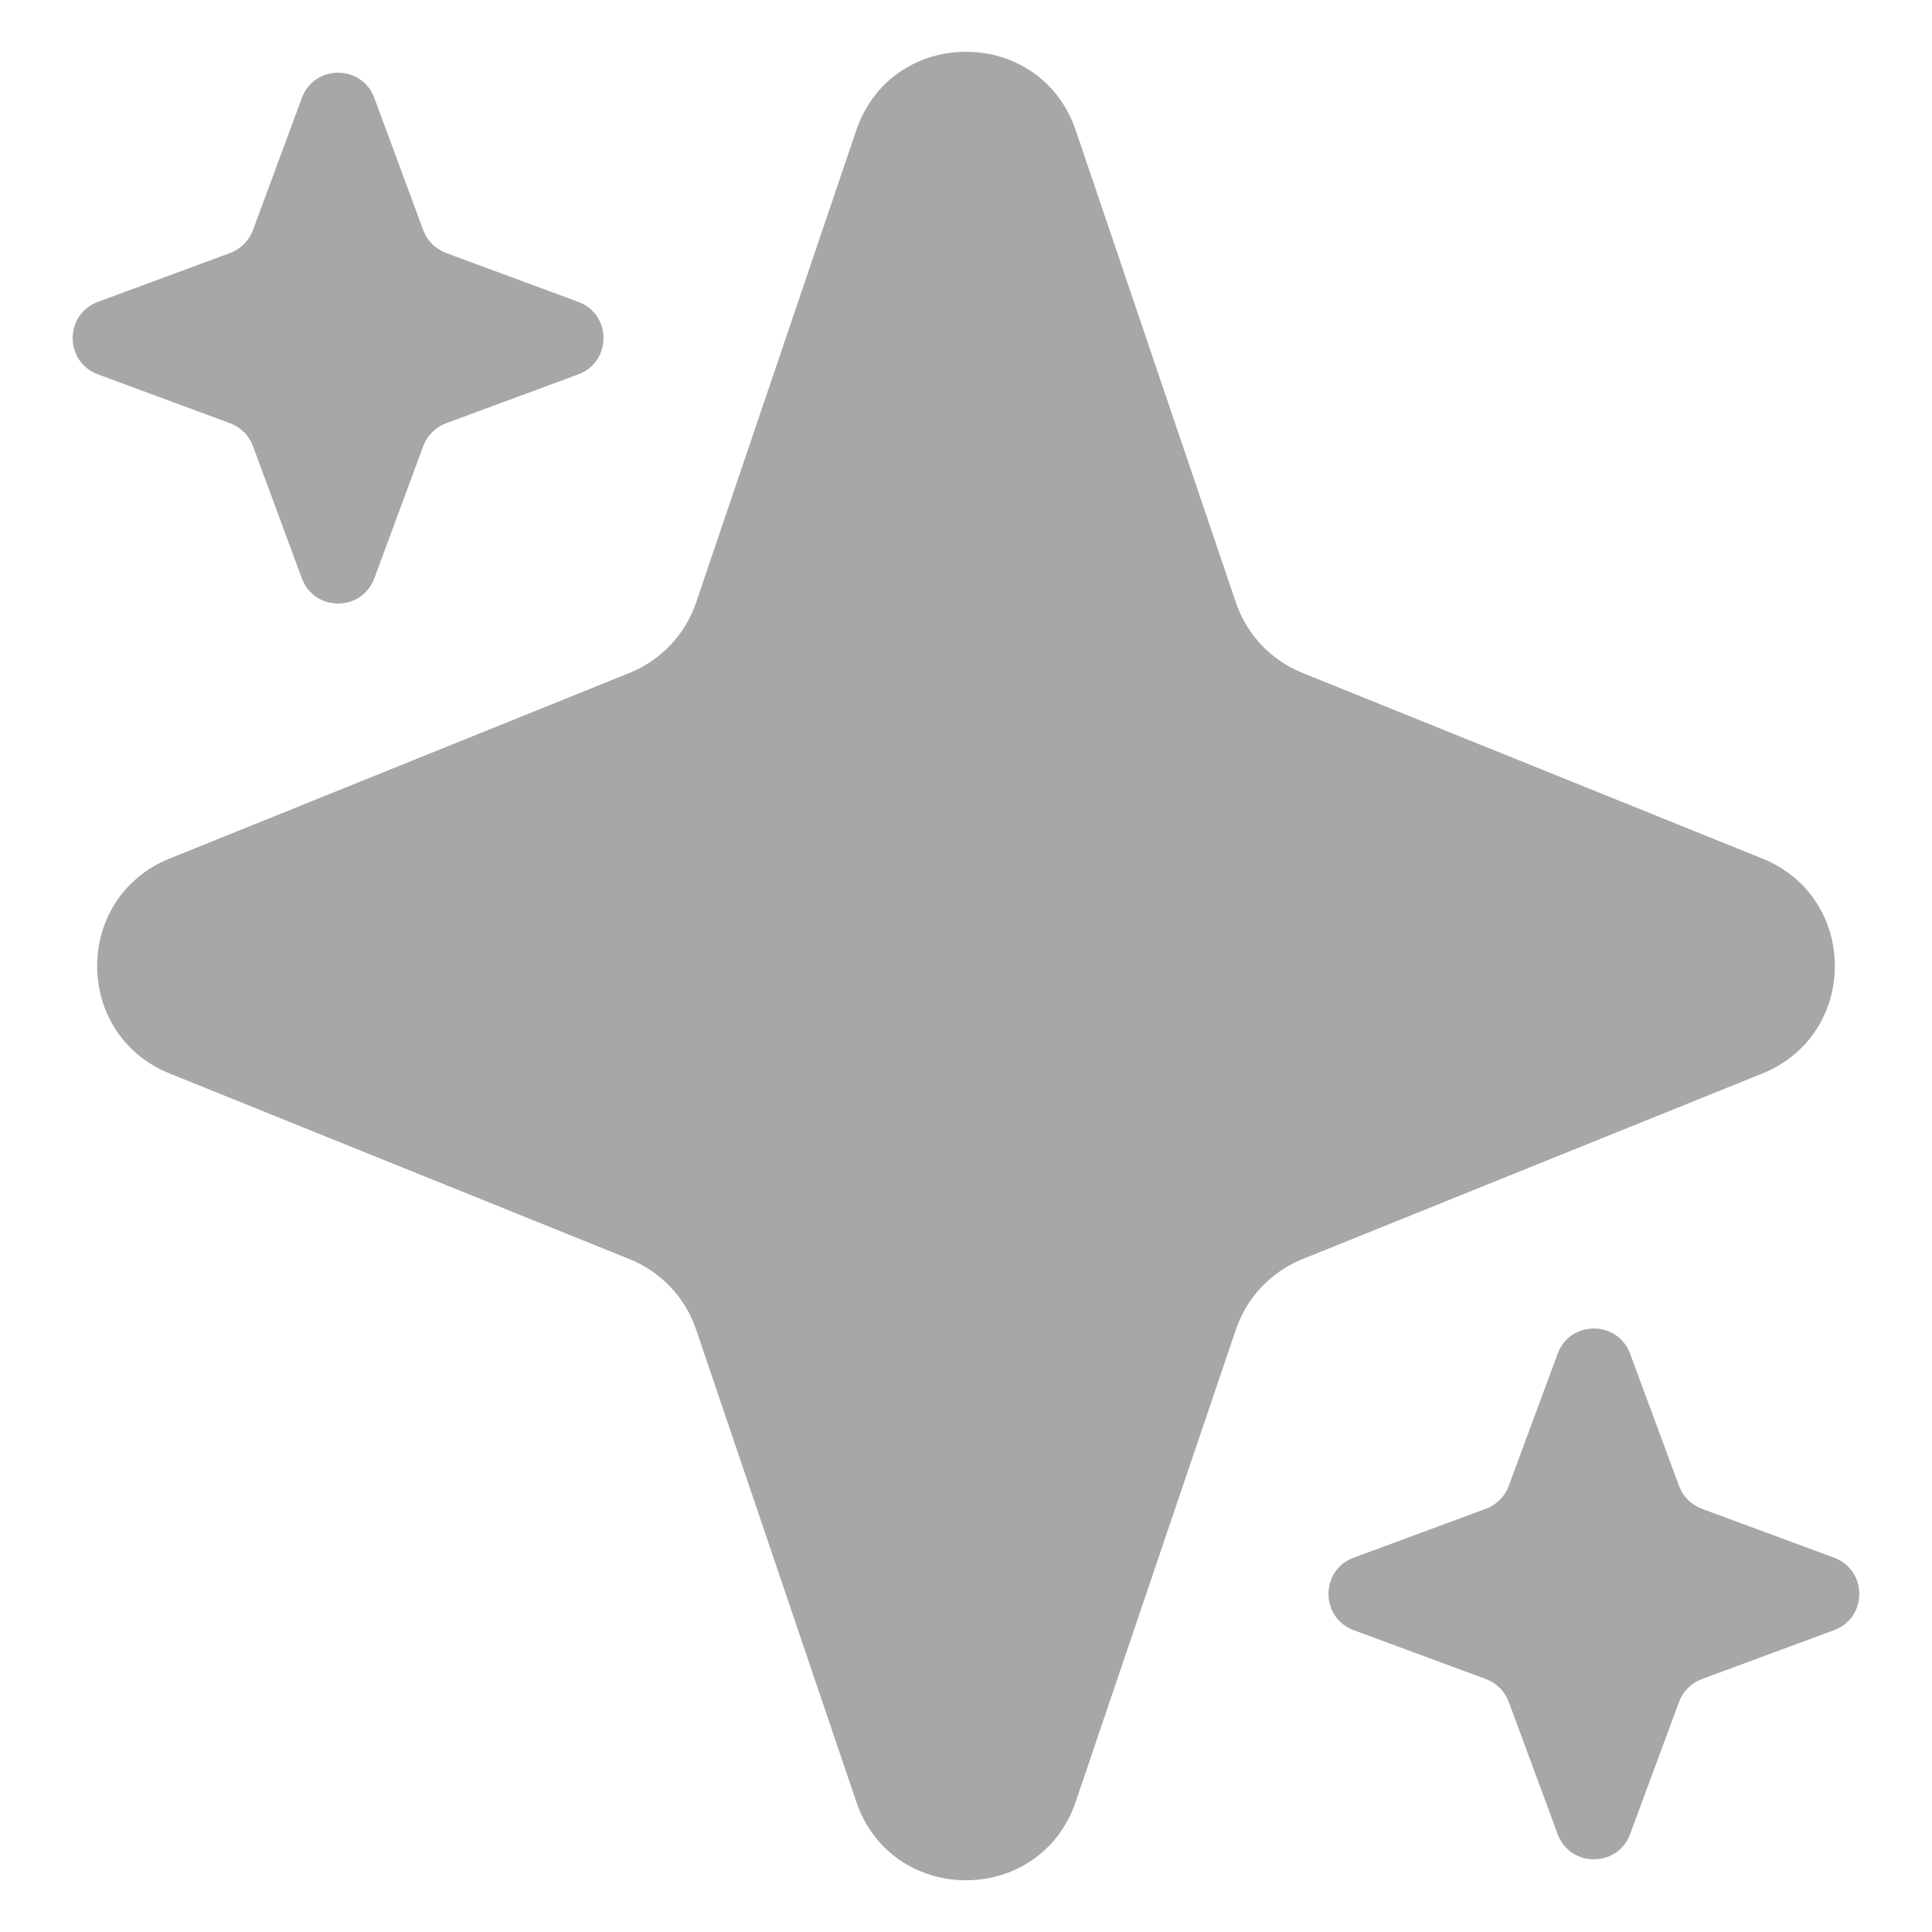
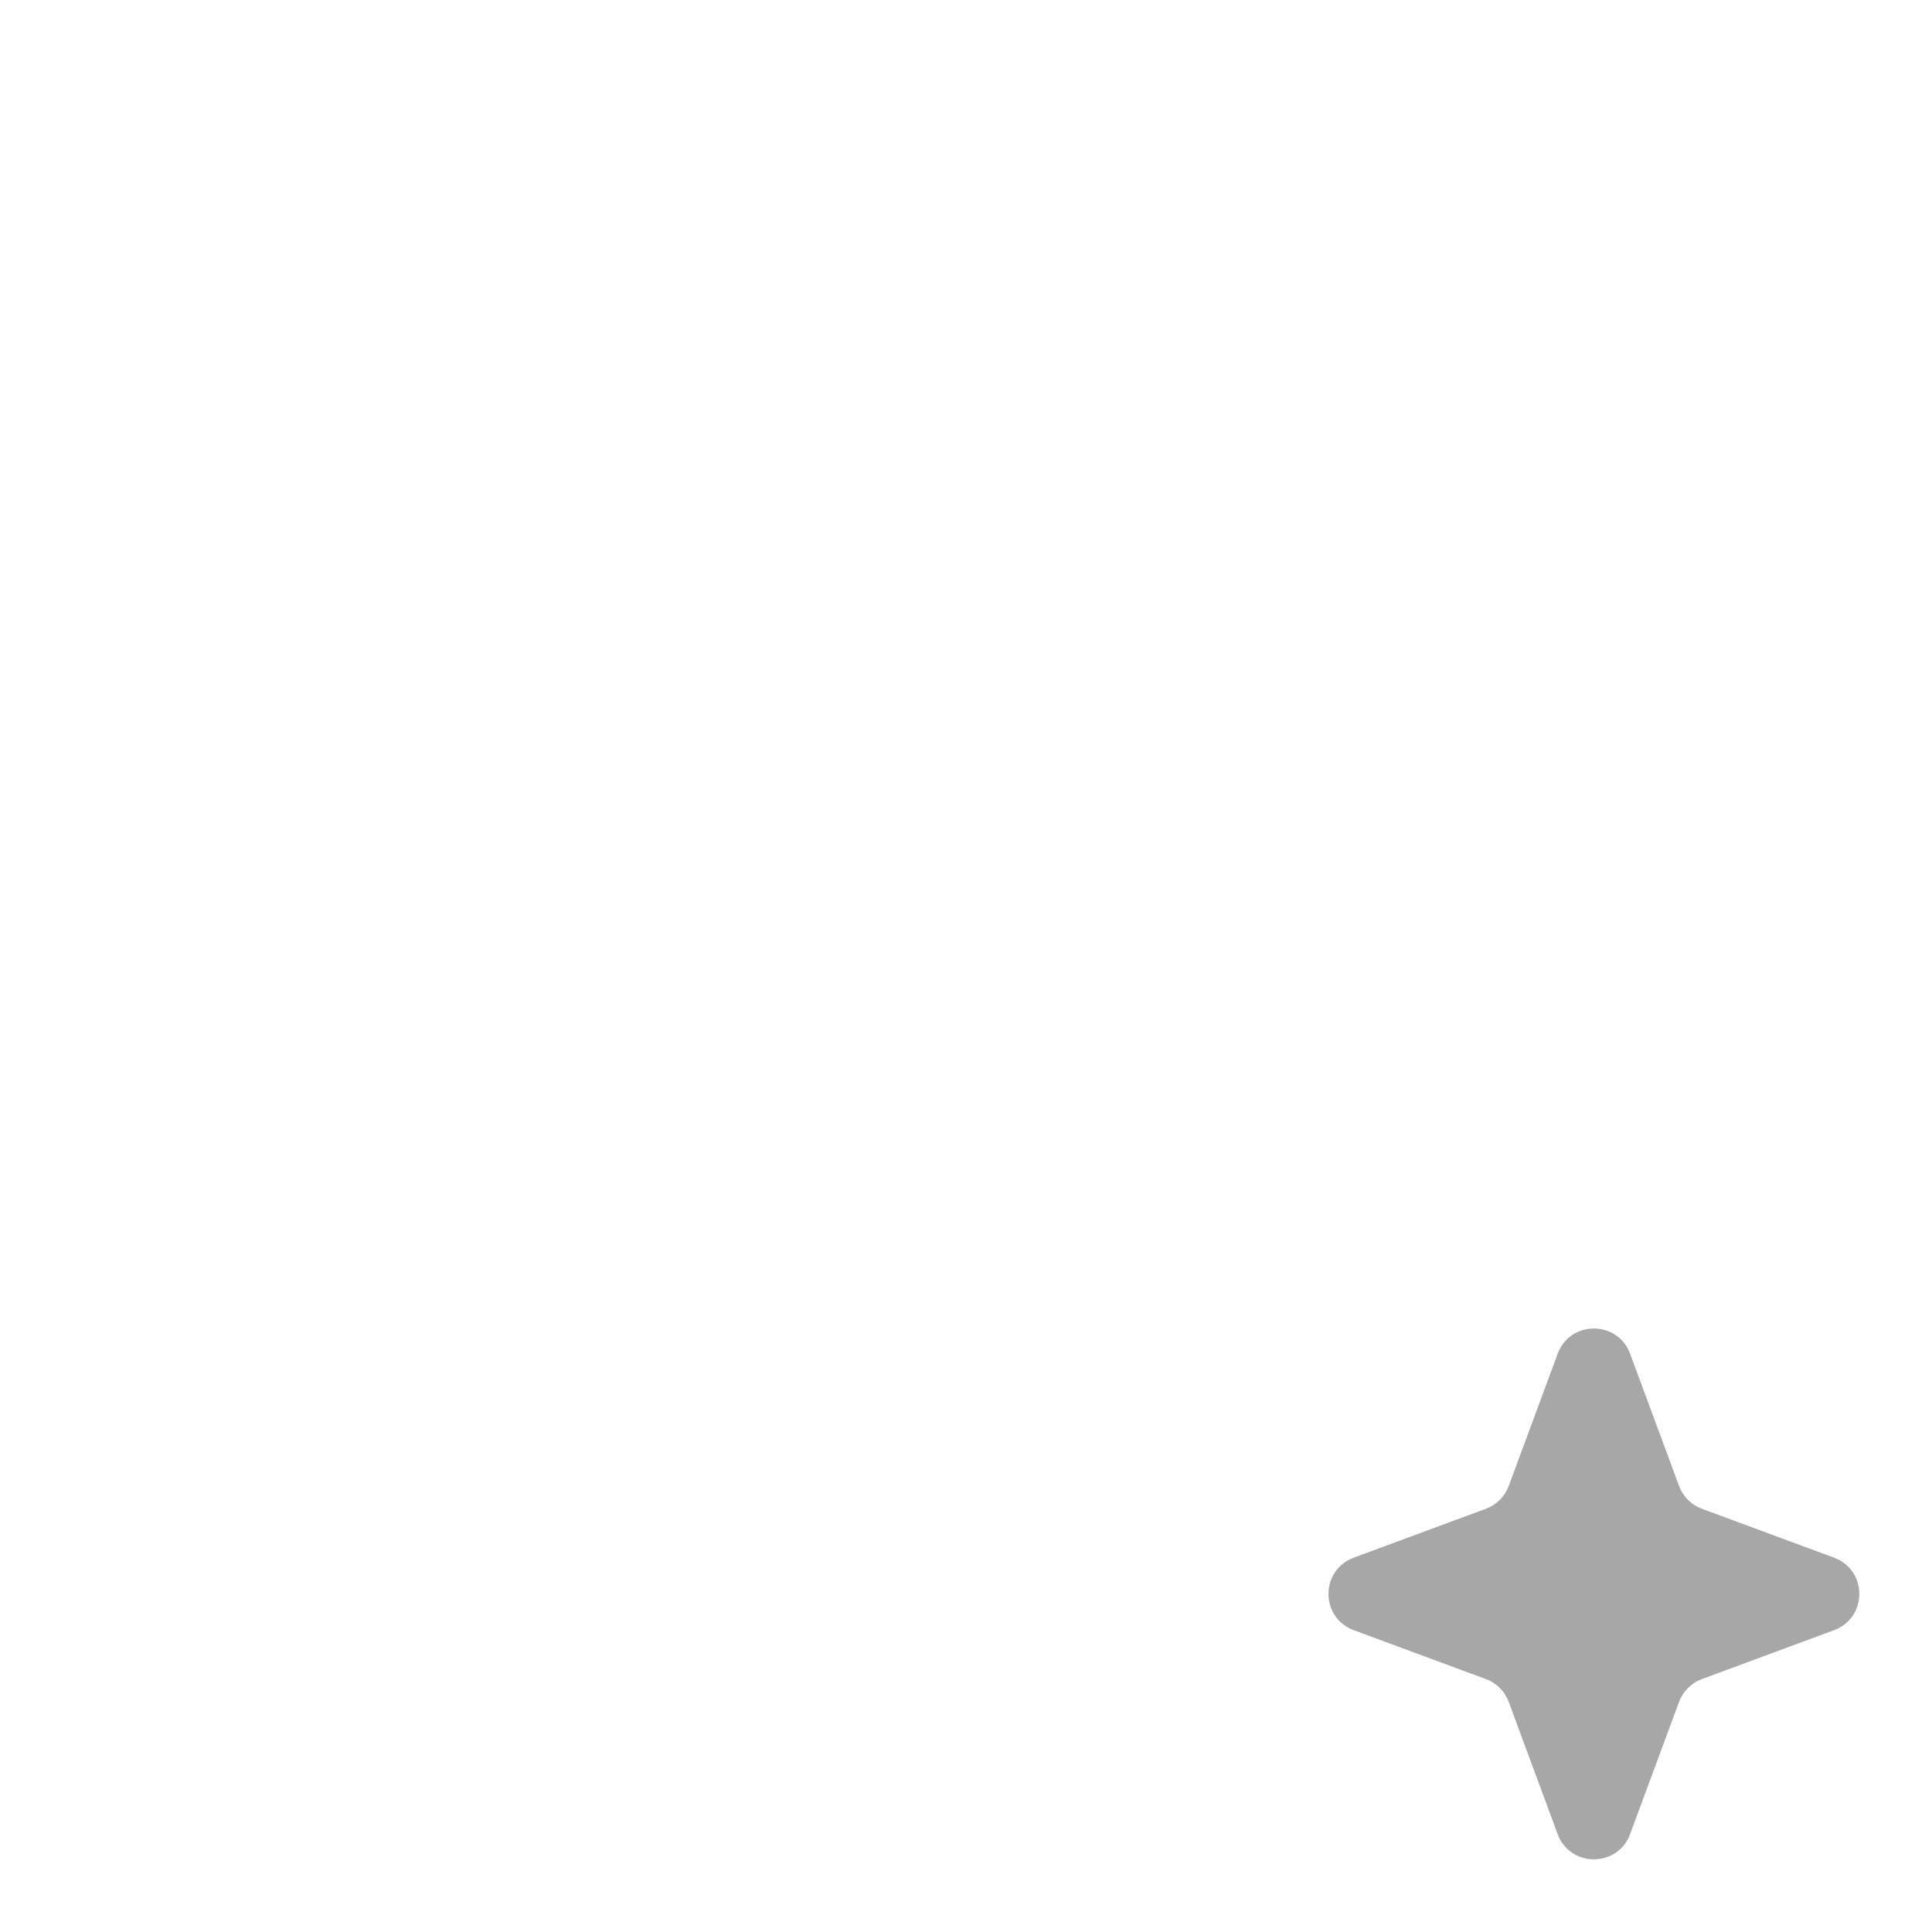
<svg xmlns="http://www.w3.org/2000/svg" width="100" height="100" viewBox="0 0 100 100" fill="none">
-   <path d="M44.318 6.752C46.16 1.322 53.84 1.322 55.682 6.752L63.971 31.189C64.532 32.844 65.786 34.172 67.407 34.826L91.217 44.437C96.222 46.458 96.222 53.544 91.217 55.565L67.407 65.176C65.786 65.83 64.532 67.158 63.971 68.813L55.682 93.25C53.84 98.68 46.16 98.68 44.318 93.25L36.029 68.813C35.467 67.158 34.213 65.83 32.593 65.176L8.783 55.565C3.777 53.544 3.777 46.458 8.783 44.437L32.593 34.826C34.213 34.172 35.467 32.844 36.029 31.189L44.318 6.752Z" fill="#A7A7A7" />
-   <path d="M15.624 5.07C16.268 3.329 18.731 3.329 19.375 5.07L21.907 11.912C22.11 12.459 22.541 12.891 23.089 13.094L29.931 15.625C31.672 16.27 31.672 18.732 29.931 19.377L23.089 21.908C22.541 22.111 22.11 22.543 21.907 23.09L19.375 29.932C18.731 31.673 16.268 31.673 15.624 29.932L13.092 23.09C12.89 22.543 12.458 22.111 11.911 21.908L5.069 19.377C3.327 18.732 3.327 16.27 5.069 15.625L11.911 13.094C12.458 12.891 12.89 12.459 13.092 11.912L15.624 5.07Z" fill="#A7A7A7" />
  <path d="M80.624 70.07C81.268 68.329 83.731 68.329 84.375 70.07L86.907 76.912C87.11 77.459 87.541 77.891 88.089 78.094L94.931 80.625C96.672 81.27 96.672 83.732 94.931 84.377L88.089 86.908C87.541 87.111 87.11 87.543 86.907 88.09L84.375 94.932C83.731 96.673 81.268 96.673 80.624 94.932L78.092 88.09C77.89 87.543 77.458 87.111 76.91 86.908L70.069 84.377C68.327 83.732 68.327 81.27 70.069 80.625L76.91 78.094C77.458 77.891 77.89 77.459 78.092 76.912L80.624 70.07Z" fill="#A7A7A7" />
</svg>